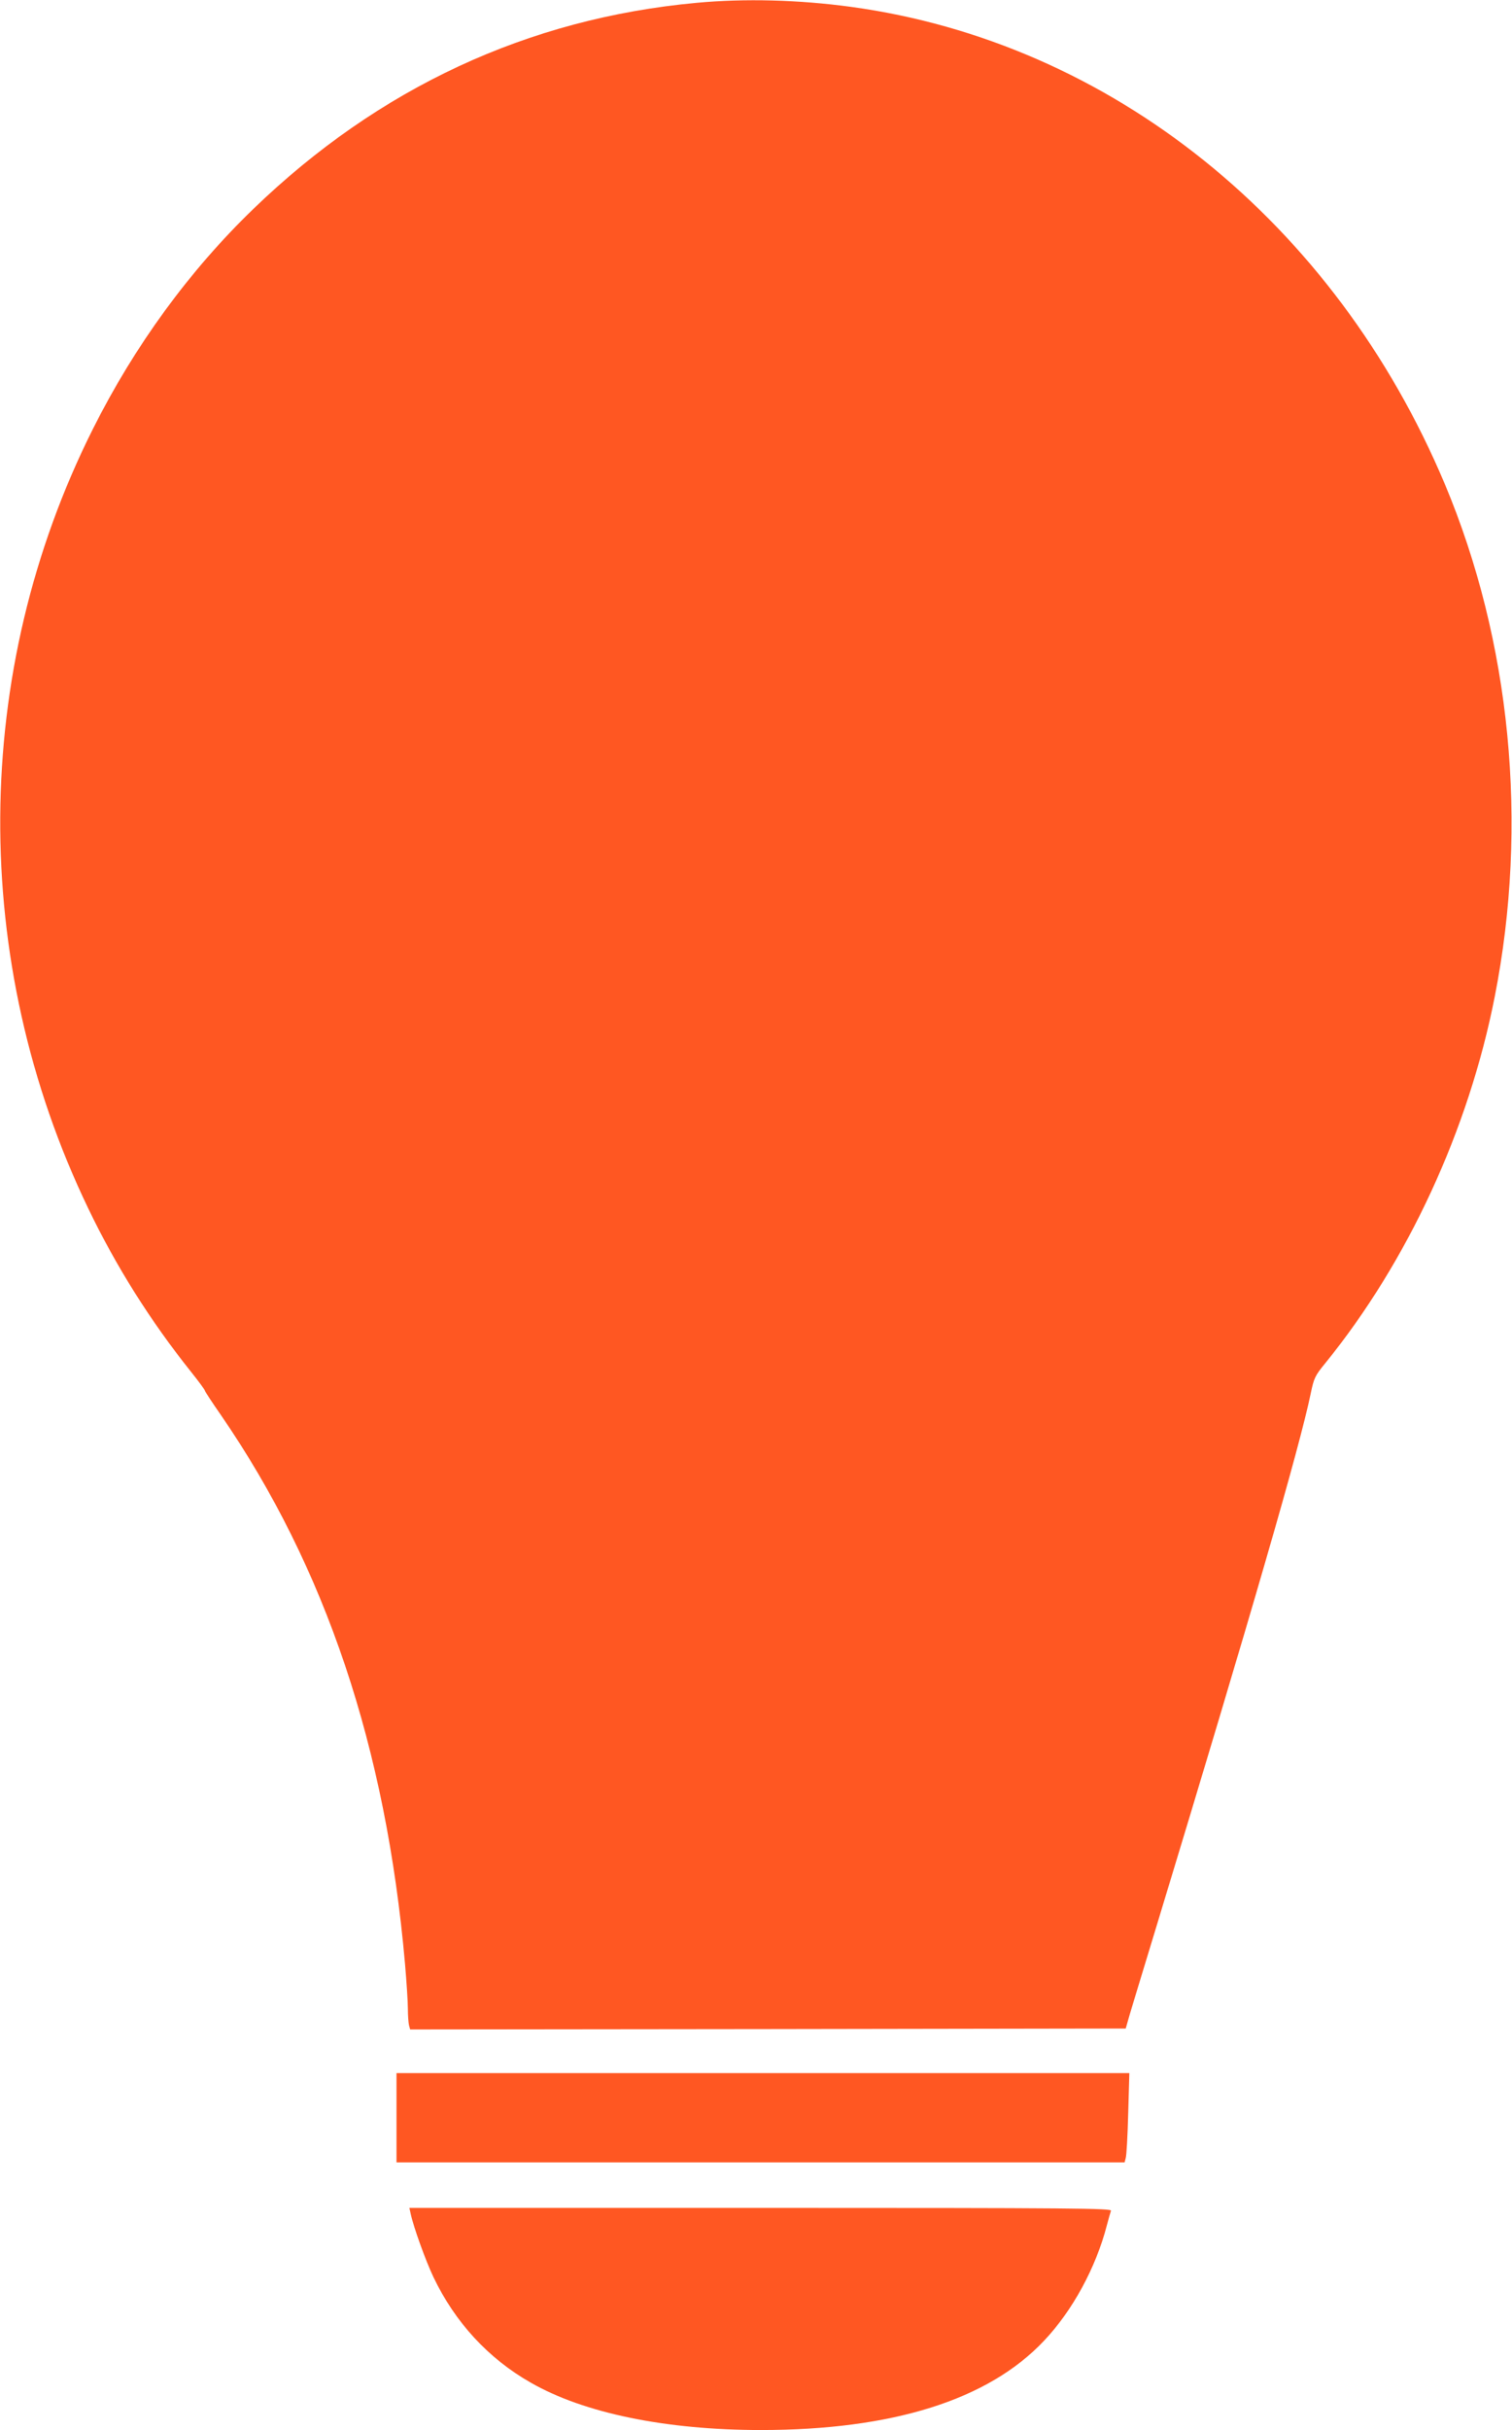
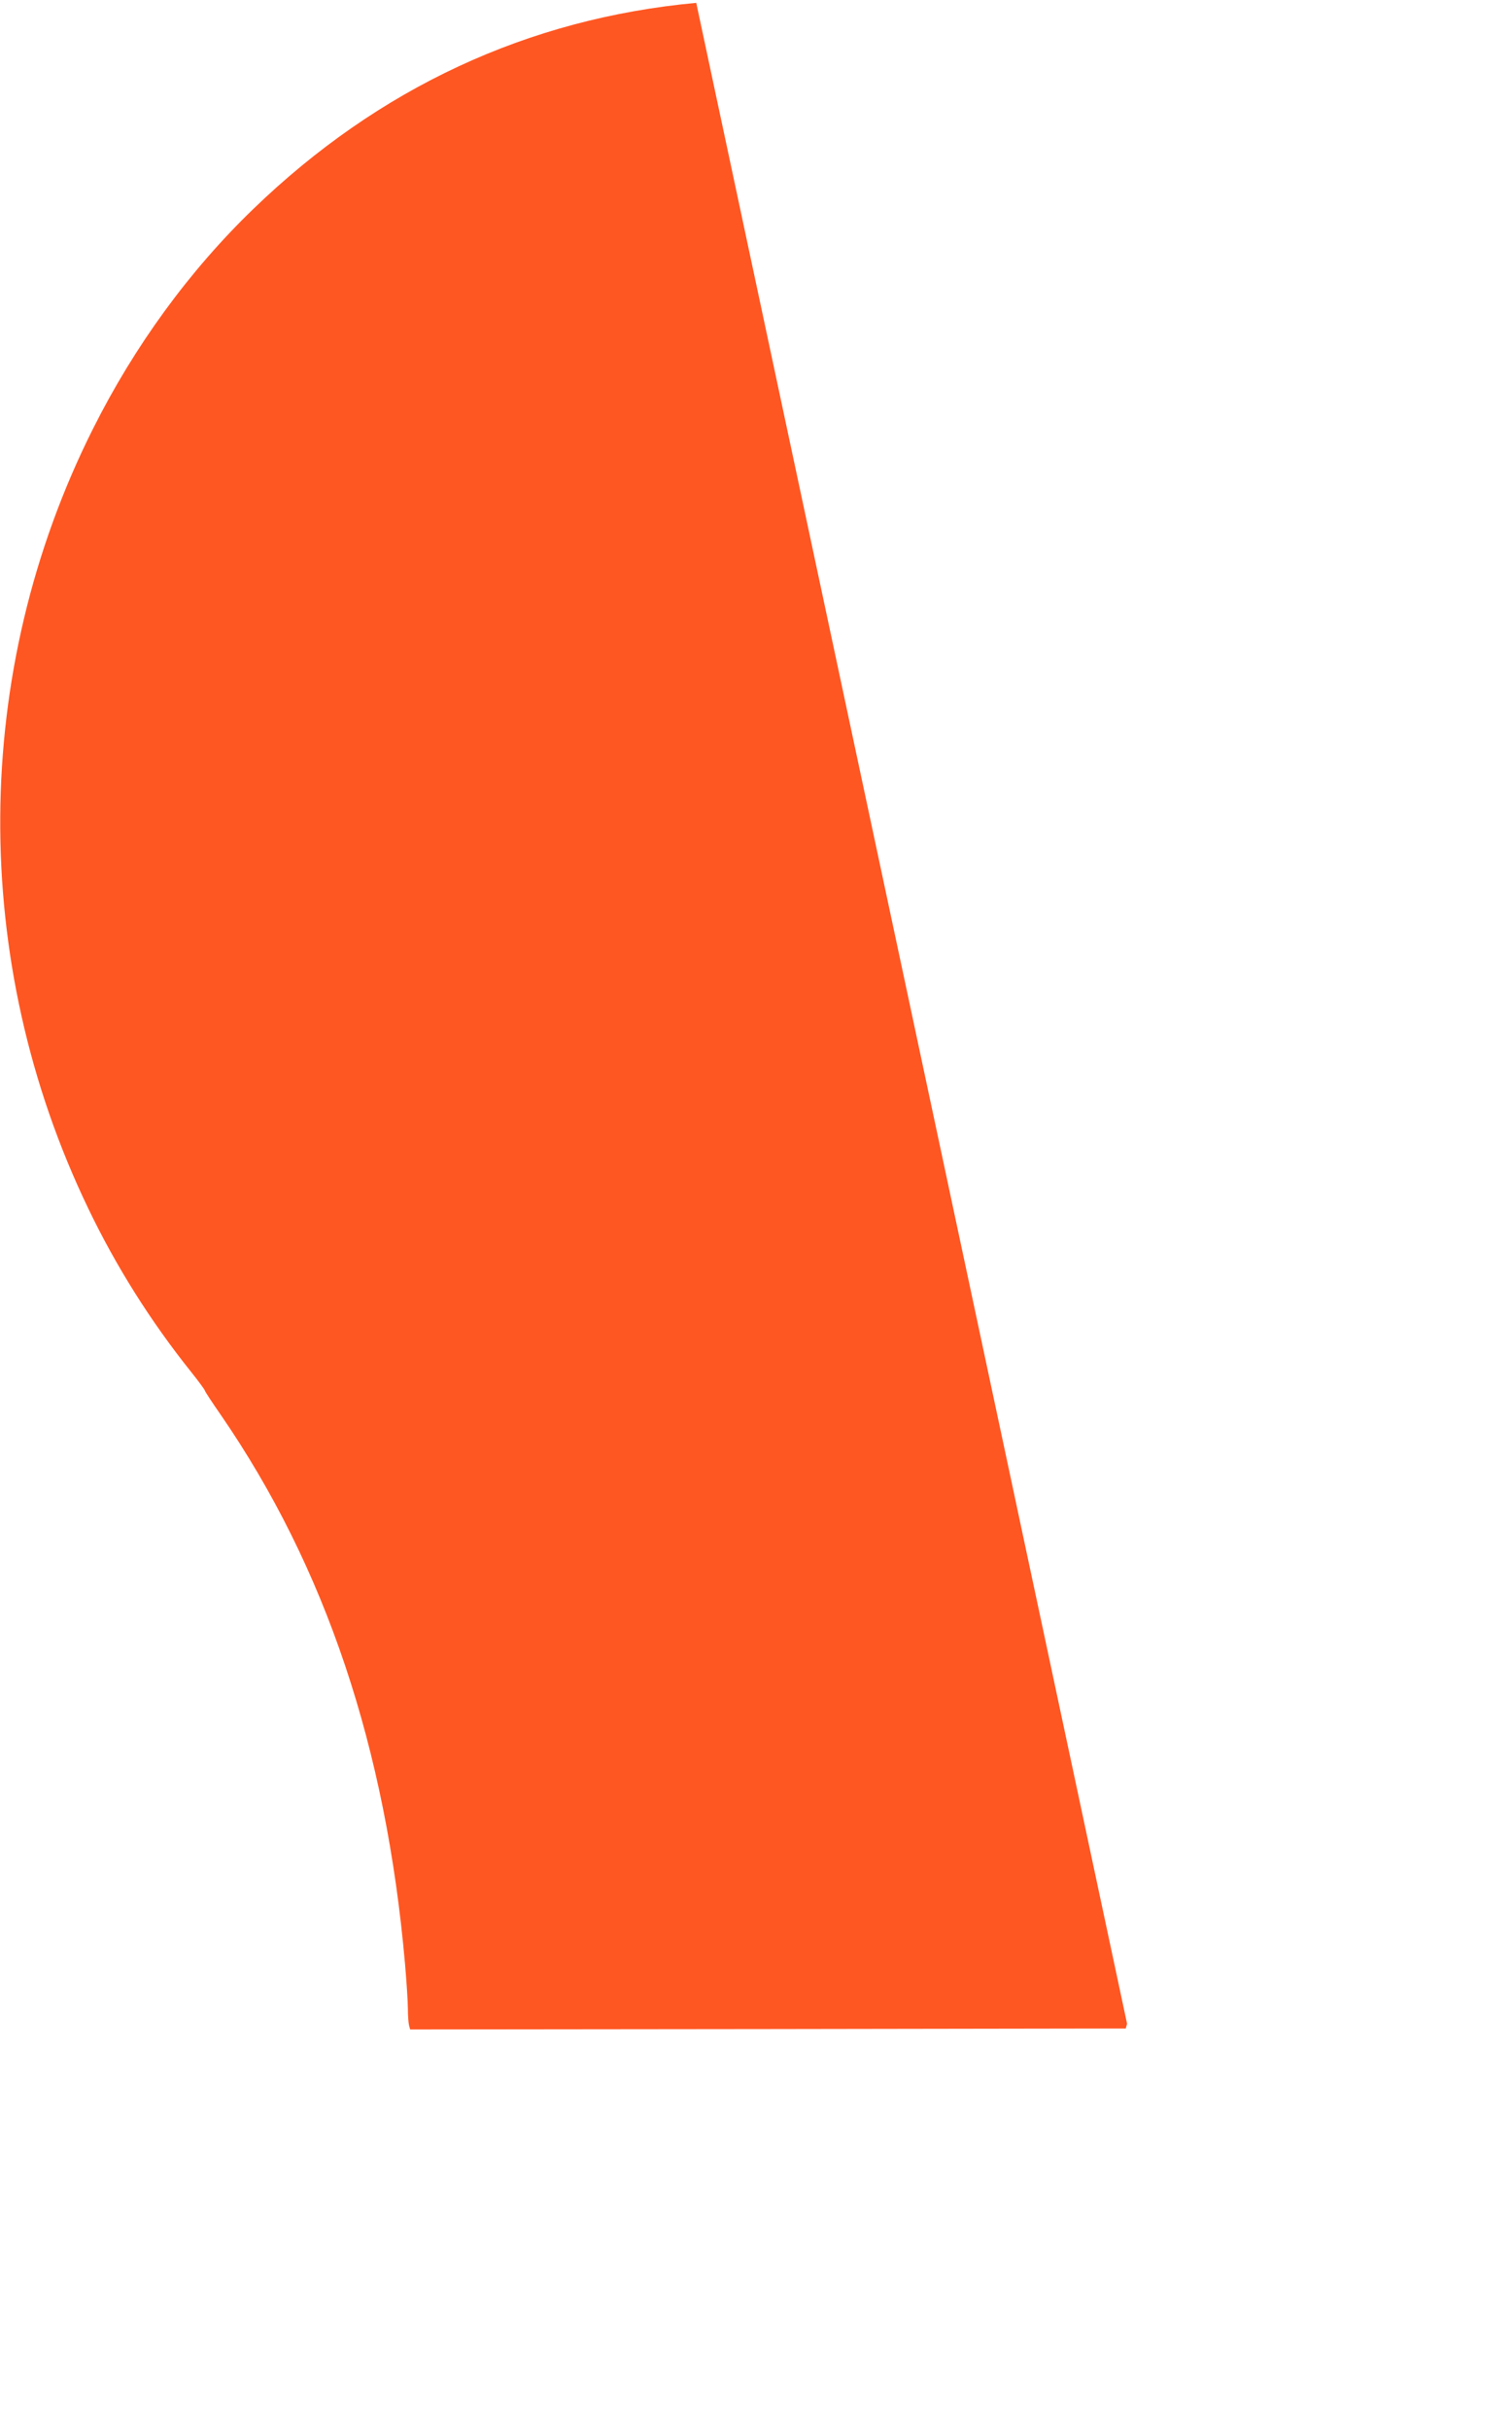
<svg xmlns="http://www.w3.org/2000/svg" version="1.0" width="797pt" height="1280pt" viewBox="0 0 797 1280" preserveAspectRatio="xMidYMid meet">
  <g transform="translate(0,1280) scale(0.1,-0.1)" fill="#ff5722" stroke="none">
-     <path d="M3670 12785 c-886 -82 -1673 -447 -2334 -1085 -338 -326 -627 -722 -846 -1159 -643 -1280 -652 -2804 -25 -4106 146 -304 327 -592 542 -861 40 -50 73 -95 73 -99 0 -4 38 -62 84 -128 552 -802 871 -1753 971 -2892 8 -93 15 -199 15 -235 0 -36 3 -75 6 -88 l6 -22 1886 2 1886 3 7 25 c3 14 74 248 157 520 502 1652 754 2522 811 2800 17 81 22 93 78 161 433 534 754 1227 892 1929 179 908 85 1871 -263 2700 -580 1379 -1760 2327 -3131 2514 -272 37 -558 45 -815 21z" />
-     <path d="M2090 1645 l0 -235 1919 0 1919 0 6 23 c4 12 10 118 13 235 l6 212 -1932 0 -1931 0 0 -235z" />
-     <path d="M2165 1138 c15 -70 79 -247 120 -333 114 -238 289 -428 512 -555 280 -161 713 -250 1214 -250 694 0 1199 159 1492 470 150 158 274 386 331 607 9 34 19 69 22 78 6 13 -186 15 -1846 15 l-1852 0 7 -32z" />
+     <path d="M3670 12785 c-886 -82 -1673 -447 -2334 -1085 -338 -326 -627 -722 -846 -1159 -643 -1280 -652 -2804 -25 -4106 146 -304 327 -592 542 -861 40 -50 73 -95 73 -99 0 -4 38 -62 84 -128 552 -802 871 -1753 971 -2892 8 -93 15 -199 15 -235 0 -36 3 -75 6 -88 l6 -22 1886 2 1886 3 7 25 z" />
  </g>
</svg>